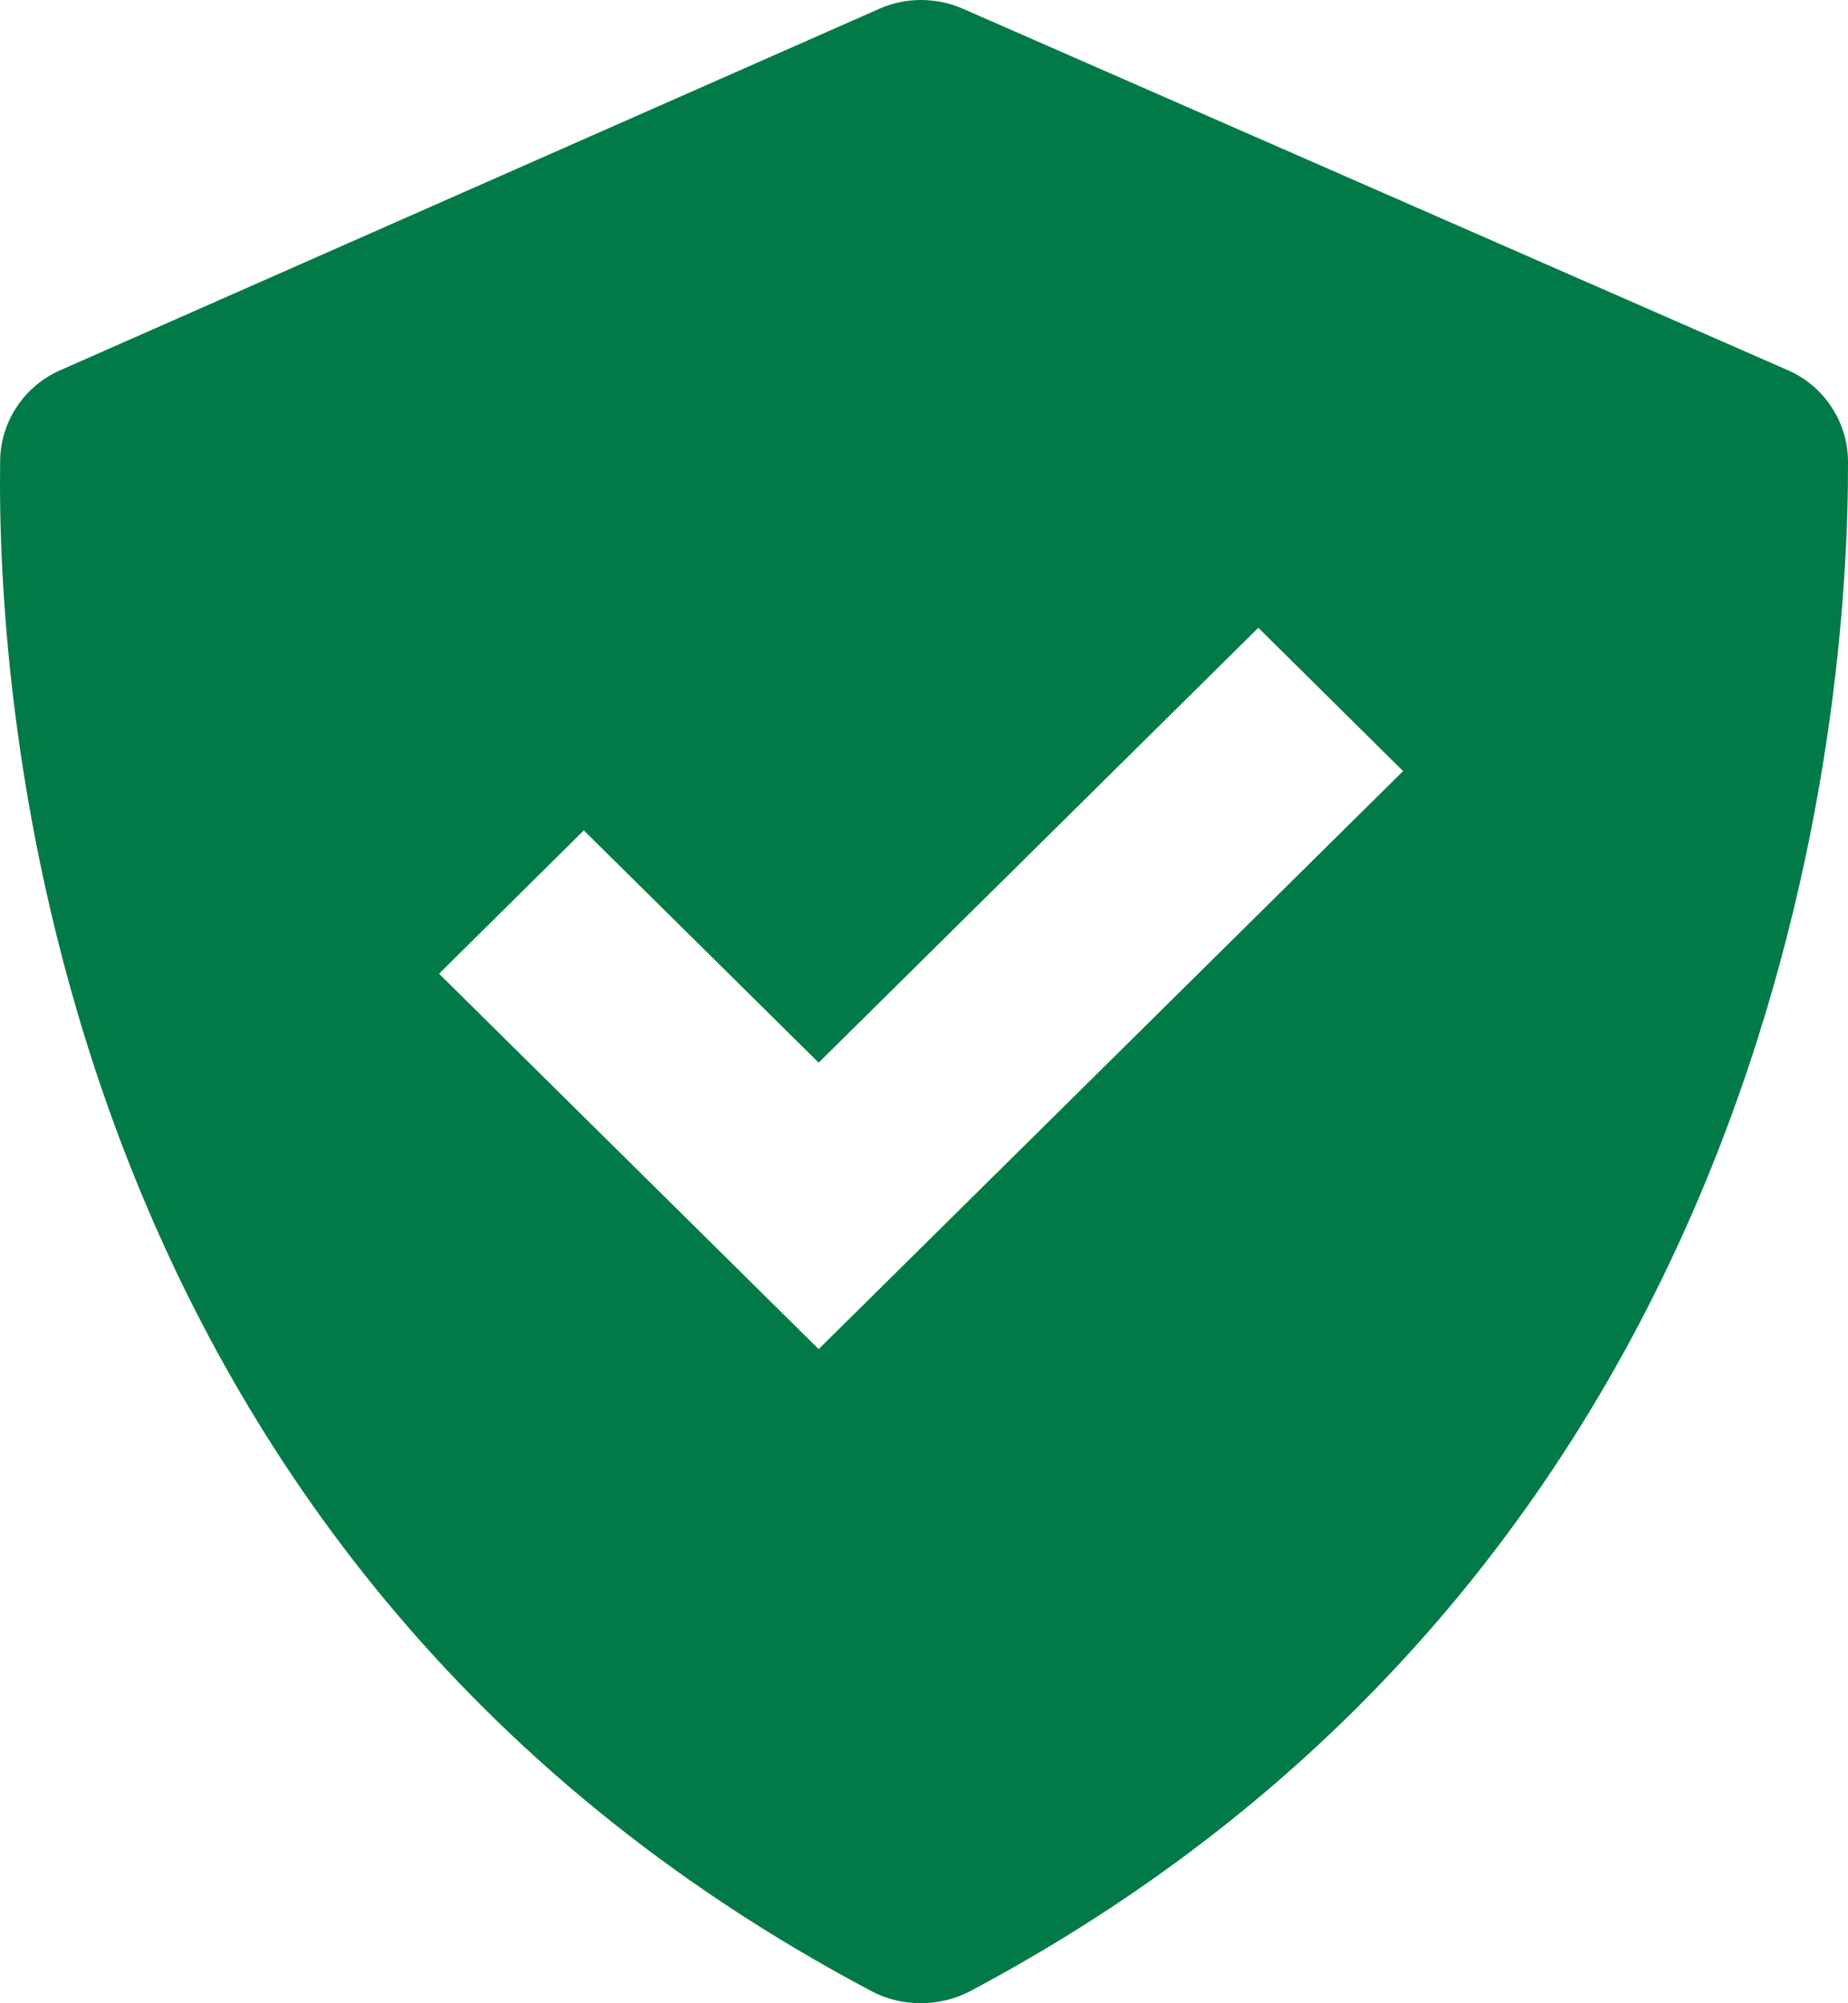
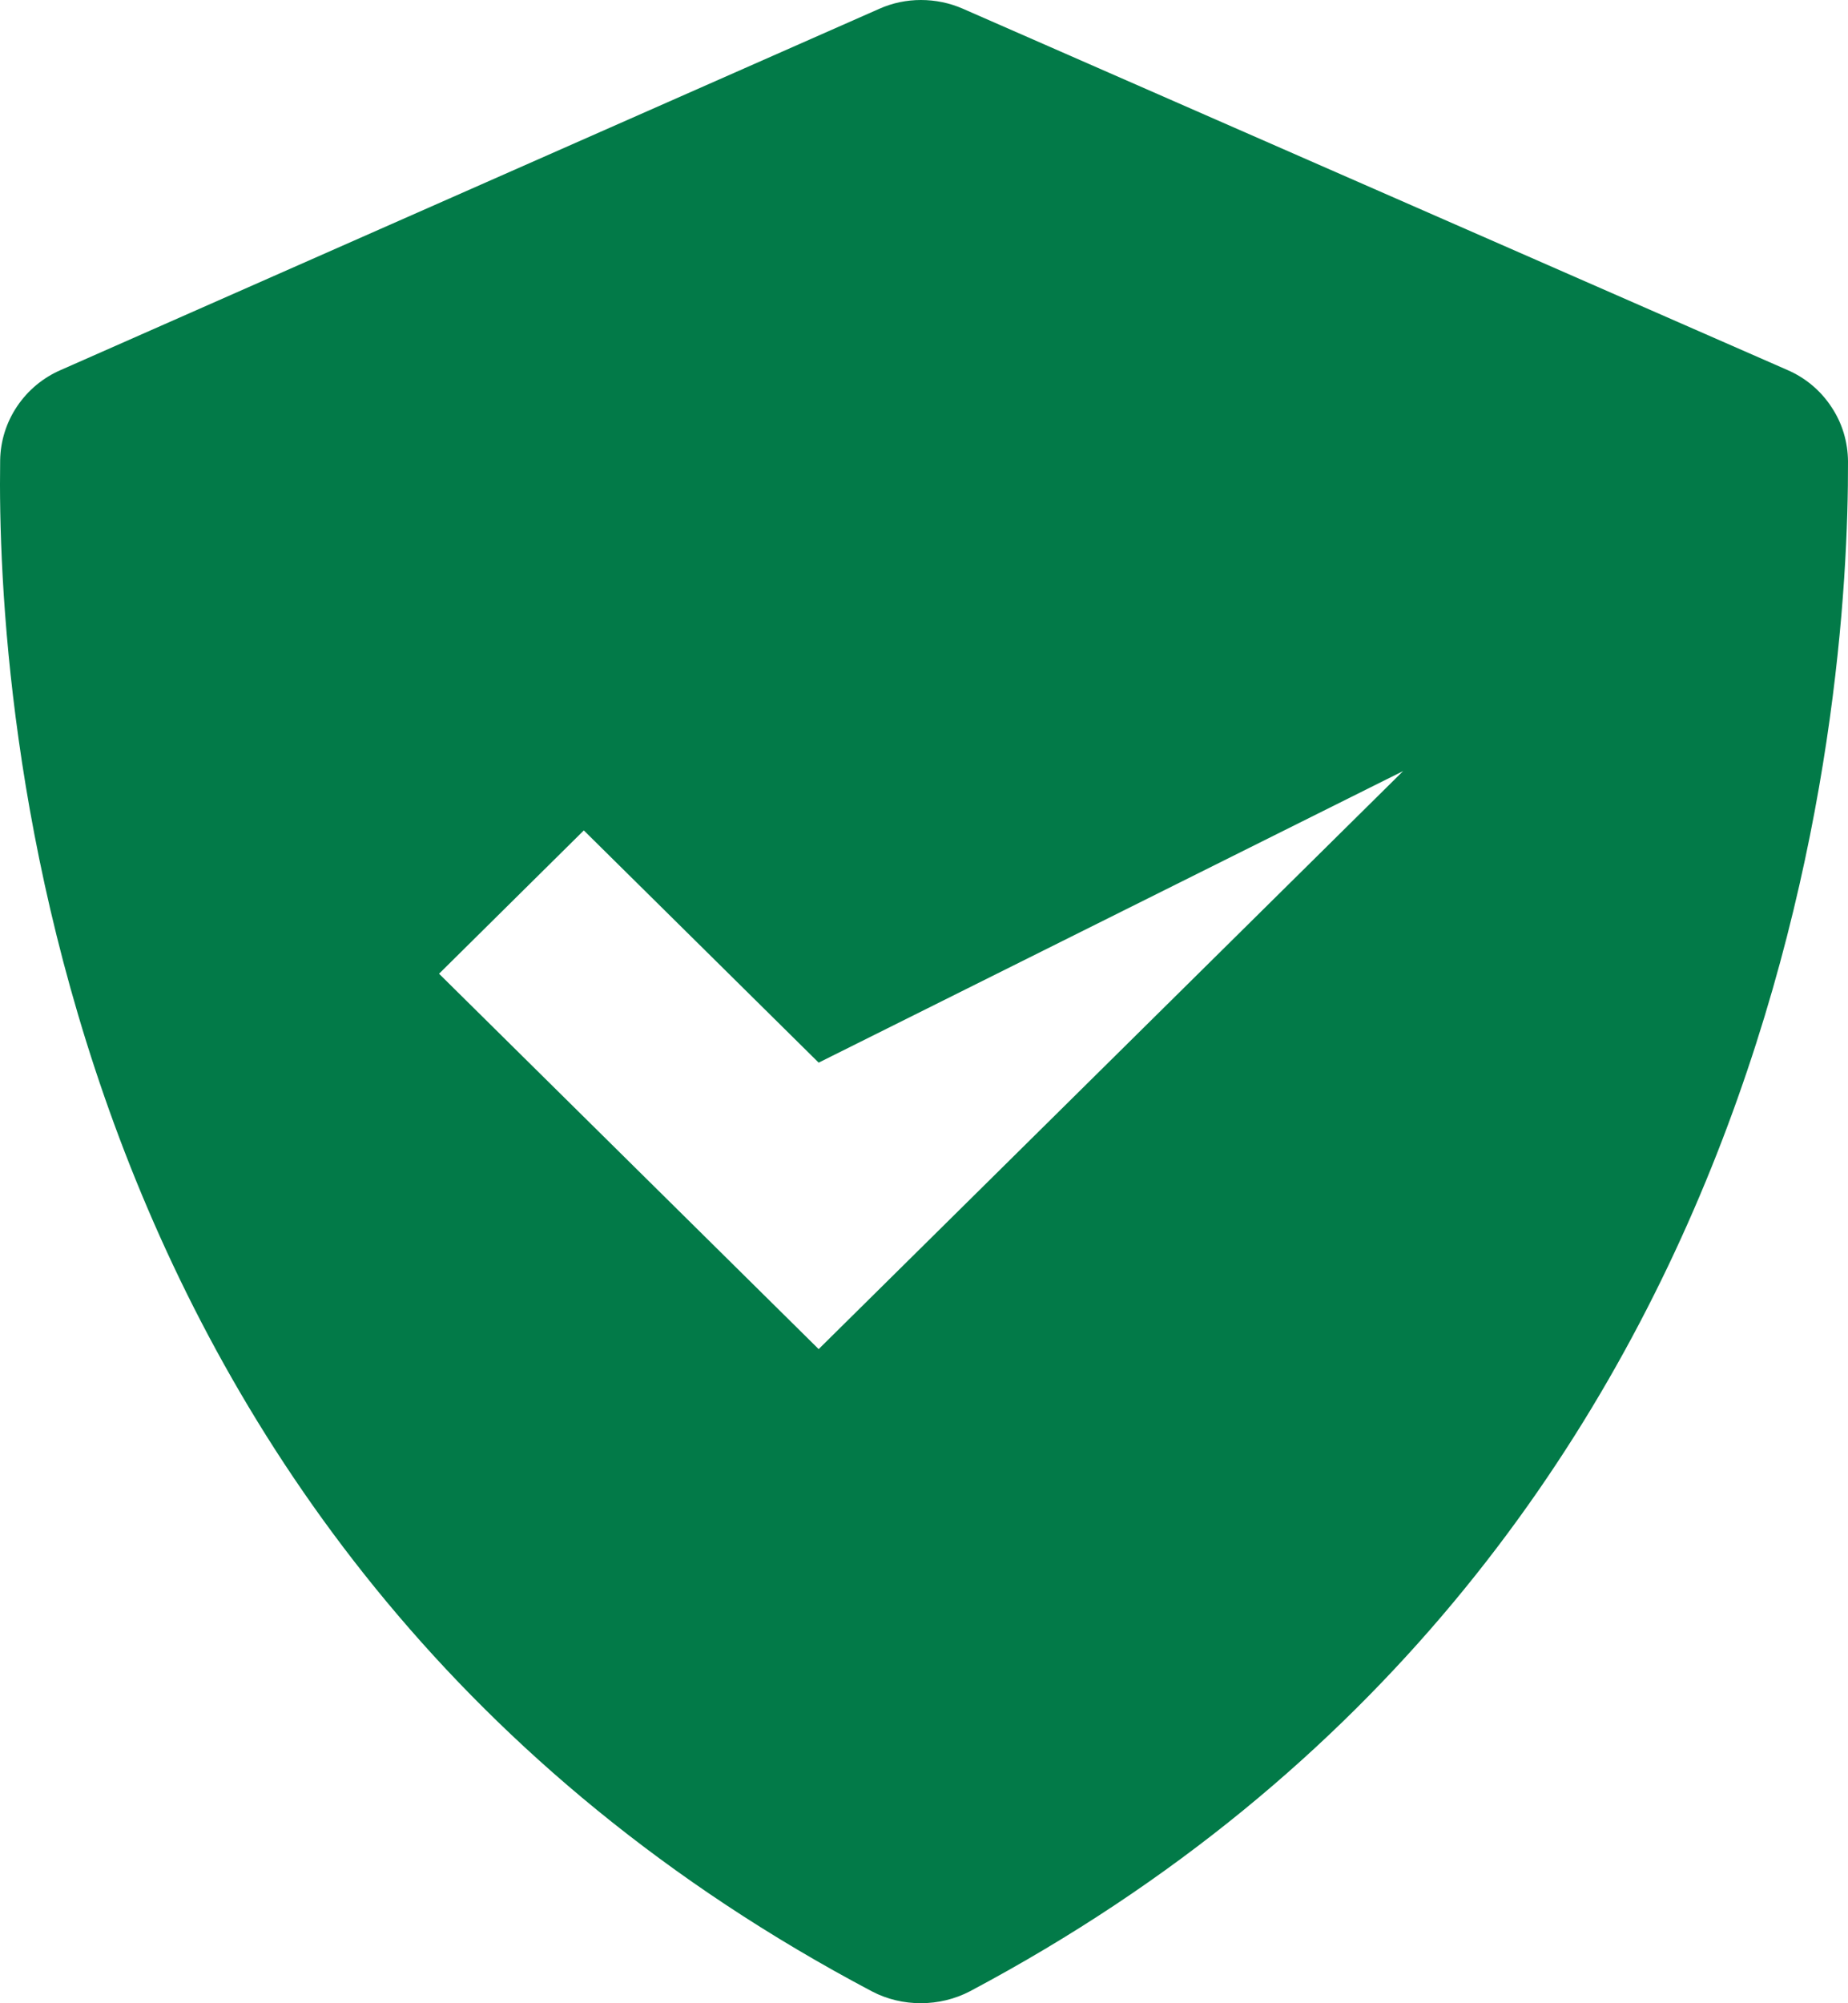
<svg xmlns="http://www.w3.org/2000/svg" width="12" height="13" viewBox="0 0 12 13" fill="none">
-   <path d="M5.662 12.923C5.858 13.026 6.103 13.025 6.299 12.922C11.626 10.093 12.005 4.565 12 2.994C11.999 2.867 11.962 2.744 11.891 2.639C11.821 2.533 11.721 2.45 11.604 2.4L6.251 0.056C6.166 0.019 6.074 -0 5.98 4.99796e-07C5.887 0 5.795 0.019 5.71 0.057L0.395 2.401C0.279 2.451 0.181 2.533 0.111 2.637C0.041 2.741 0.003 2.862 0.001 2.987C-0.022 4.551 0.297 10.09 5.662 12.923ZM3.791 5.389L5.316 6.896L8.171 4.074L9.111 5.004L5.316 8.755L2.851 6.319L3.791 5.389Z" fill="#027A48" />
+   <path d="M5.662 12.923C5.858 13.026 6.103 13.025 6.299 12.922C11.626 10.093 12.005 4.565 12 2.994C11.999 2.867 11.962 2.744 11.891 2.639C11.821 2.533 11.721 2.45 11.604 2.4L6.251 0.056C6.166 0.019 6.074 -0 5.98 4.99796e-07C5.887 0 5.795 0.019 5.71 0.057L0.395 2.401C0.279 2.451 0.181 2.533 0.111 2.637C0.041 2.741 0.003 2.862 0.001 2.987C-0.022 4.551 0.297 10.09 5.662 12.923ZM3.791 5.389L5.316 6.896L9.111 5.004L5.316 8.755L2.851 6.319L3.791 5.389Z" fill="#027A48" />
</svg>